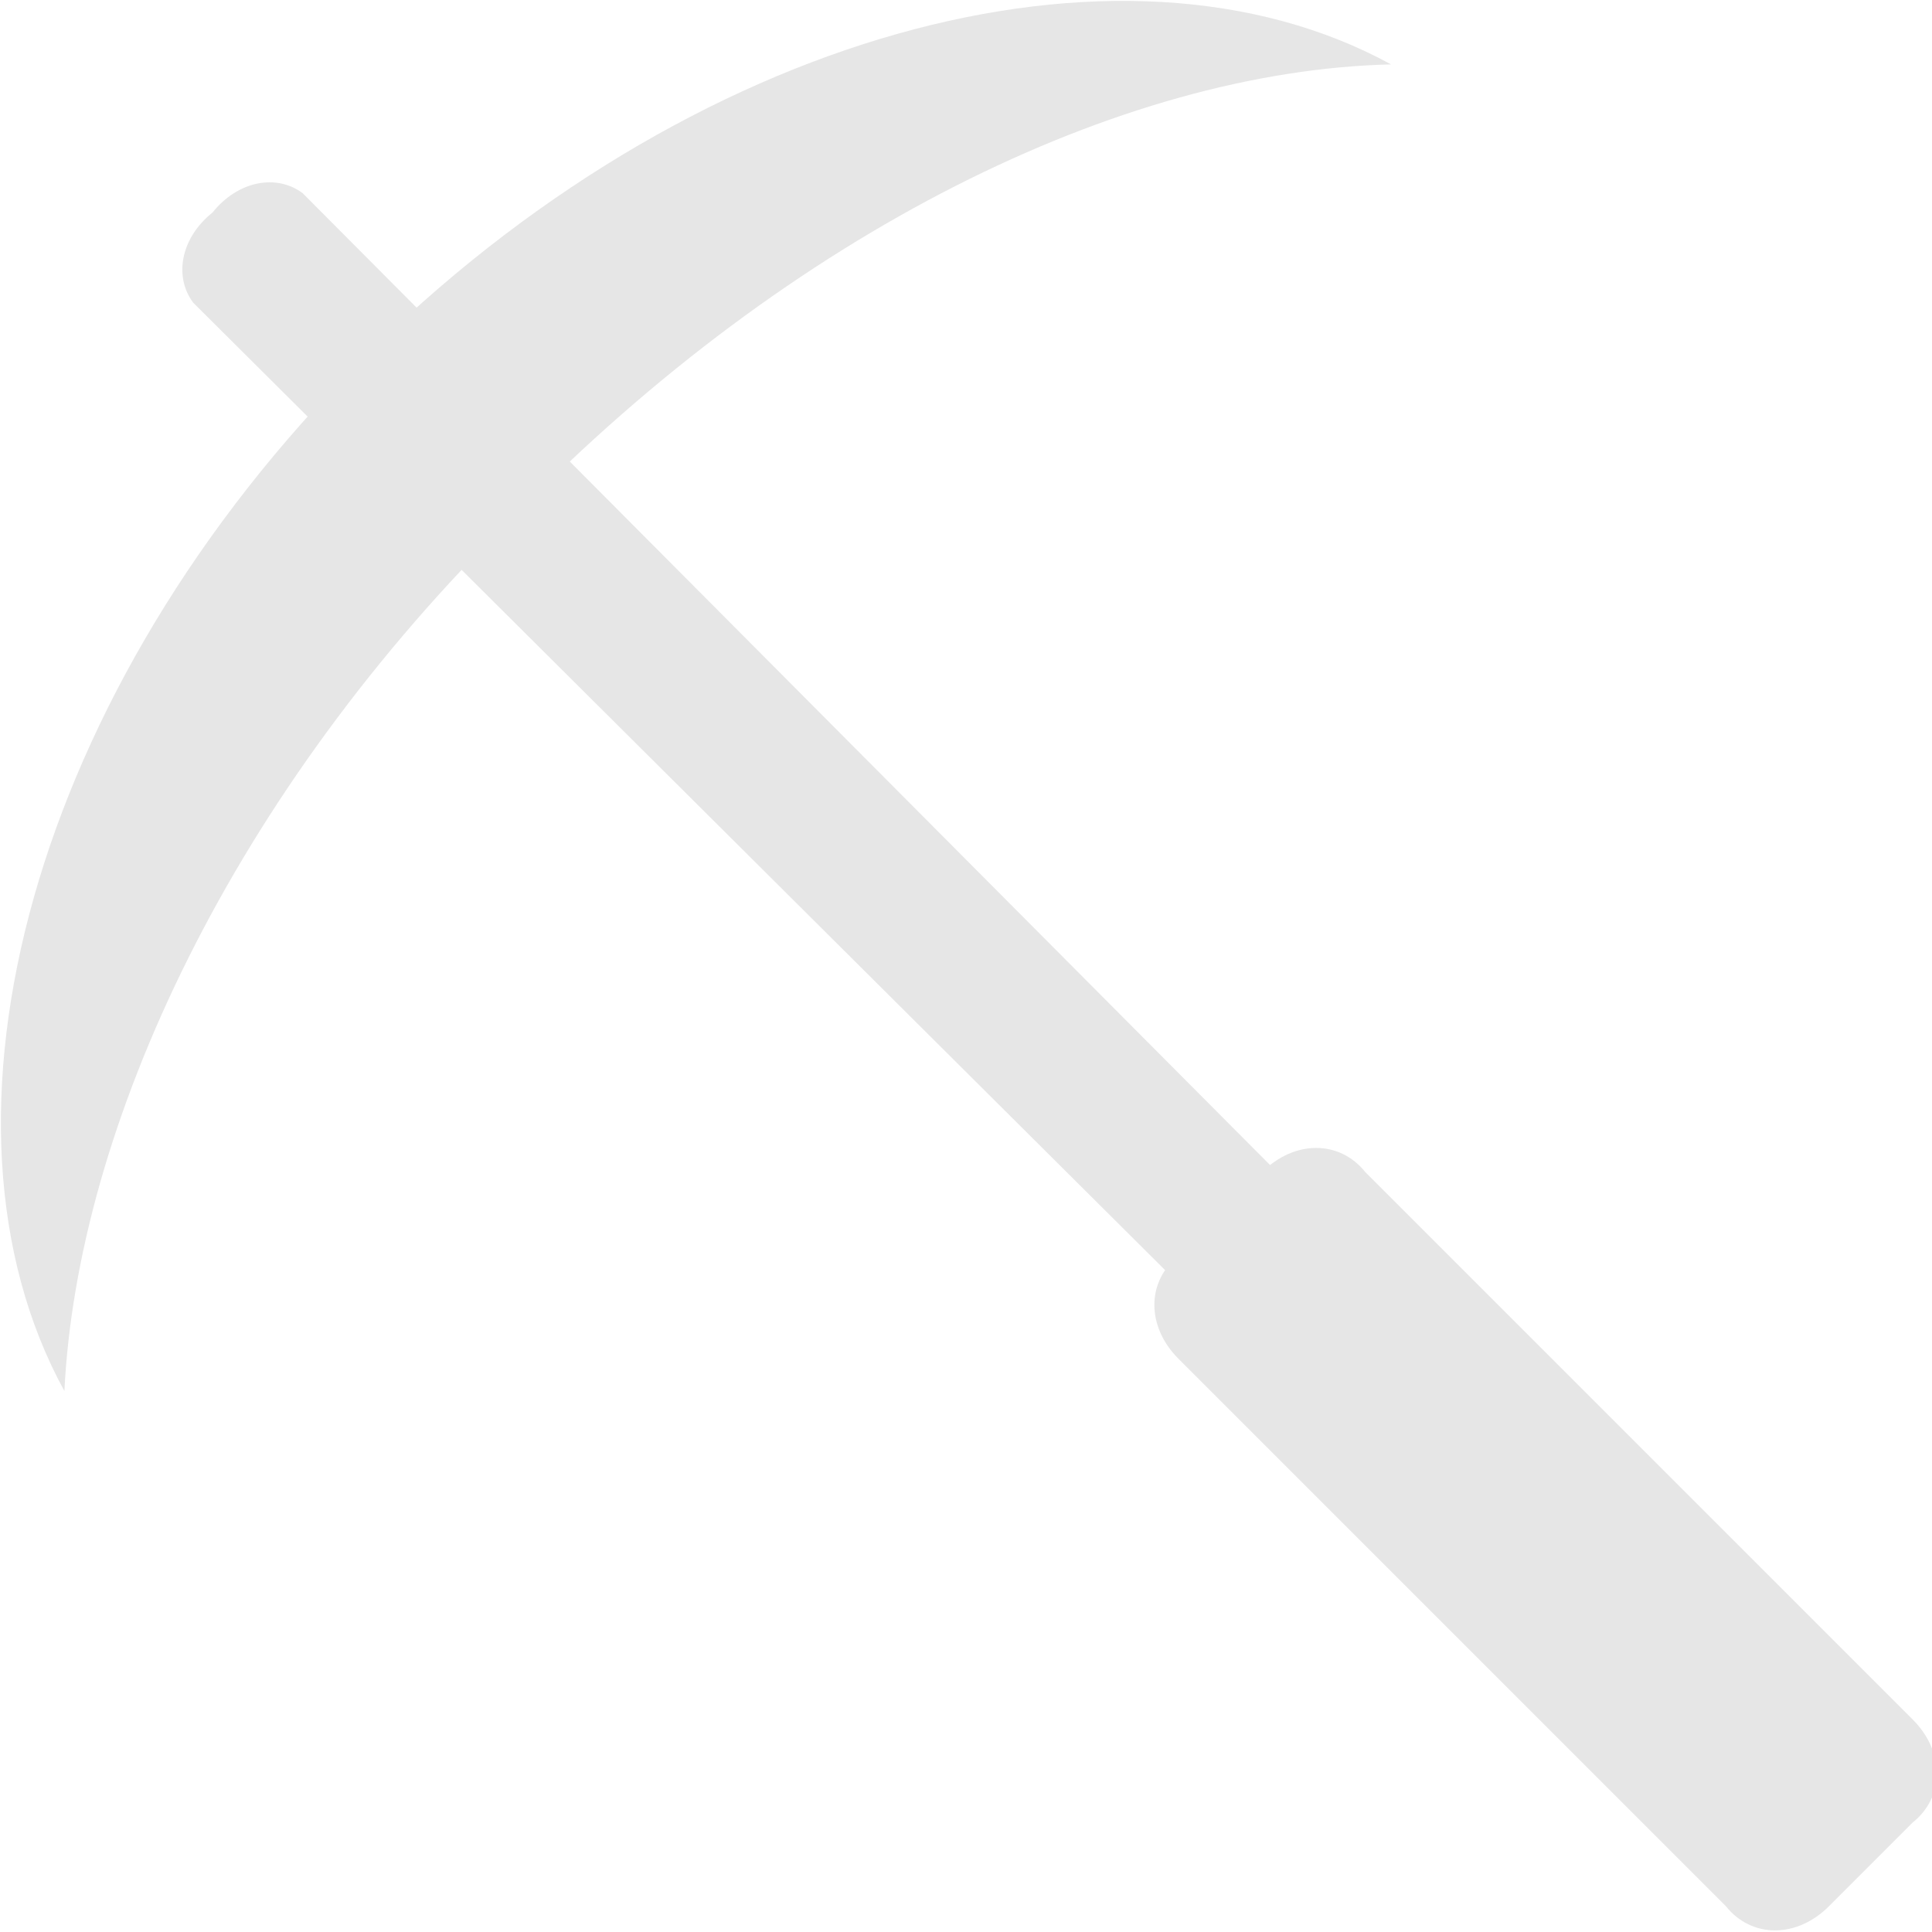
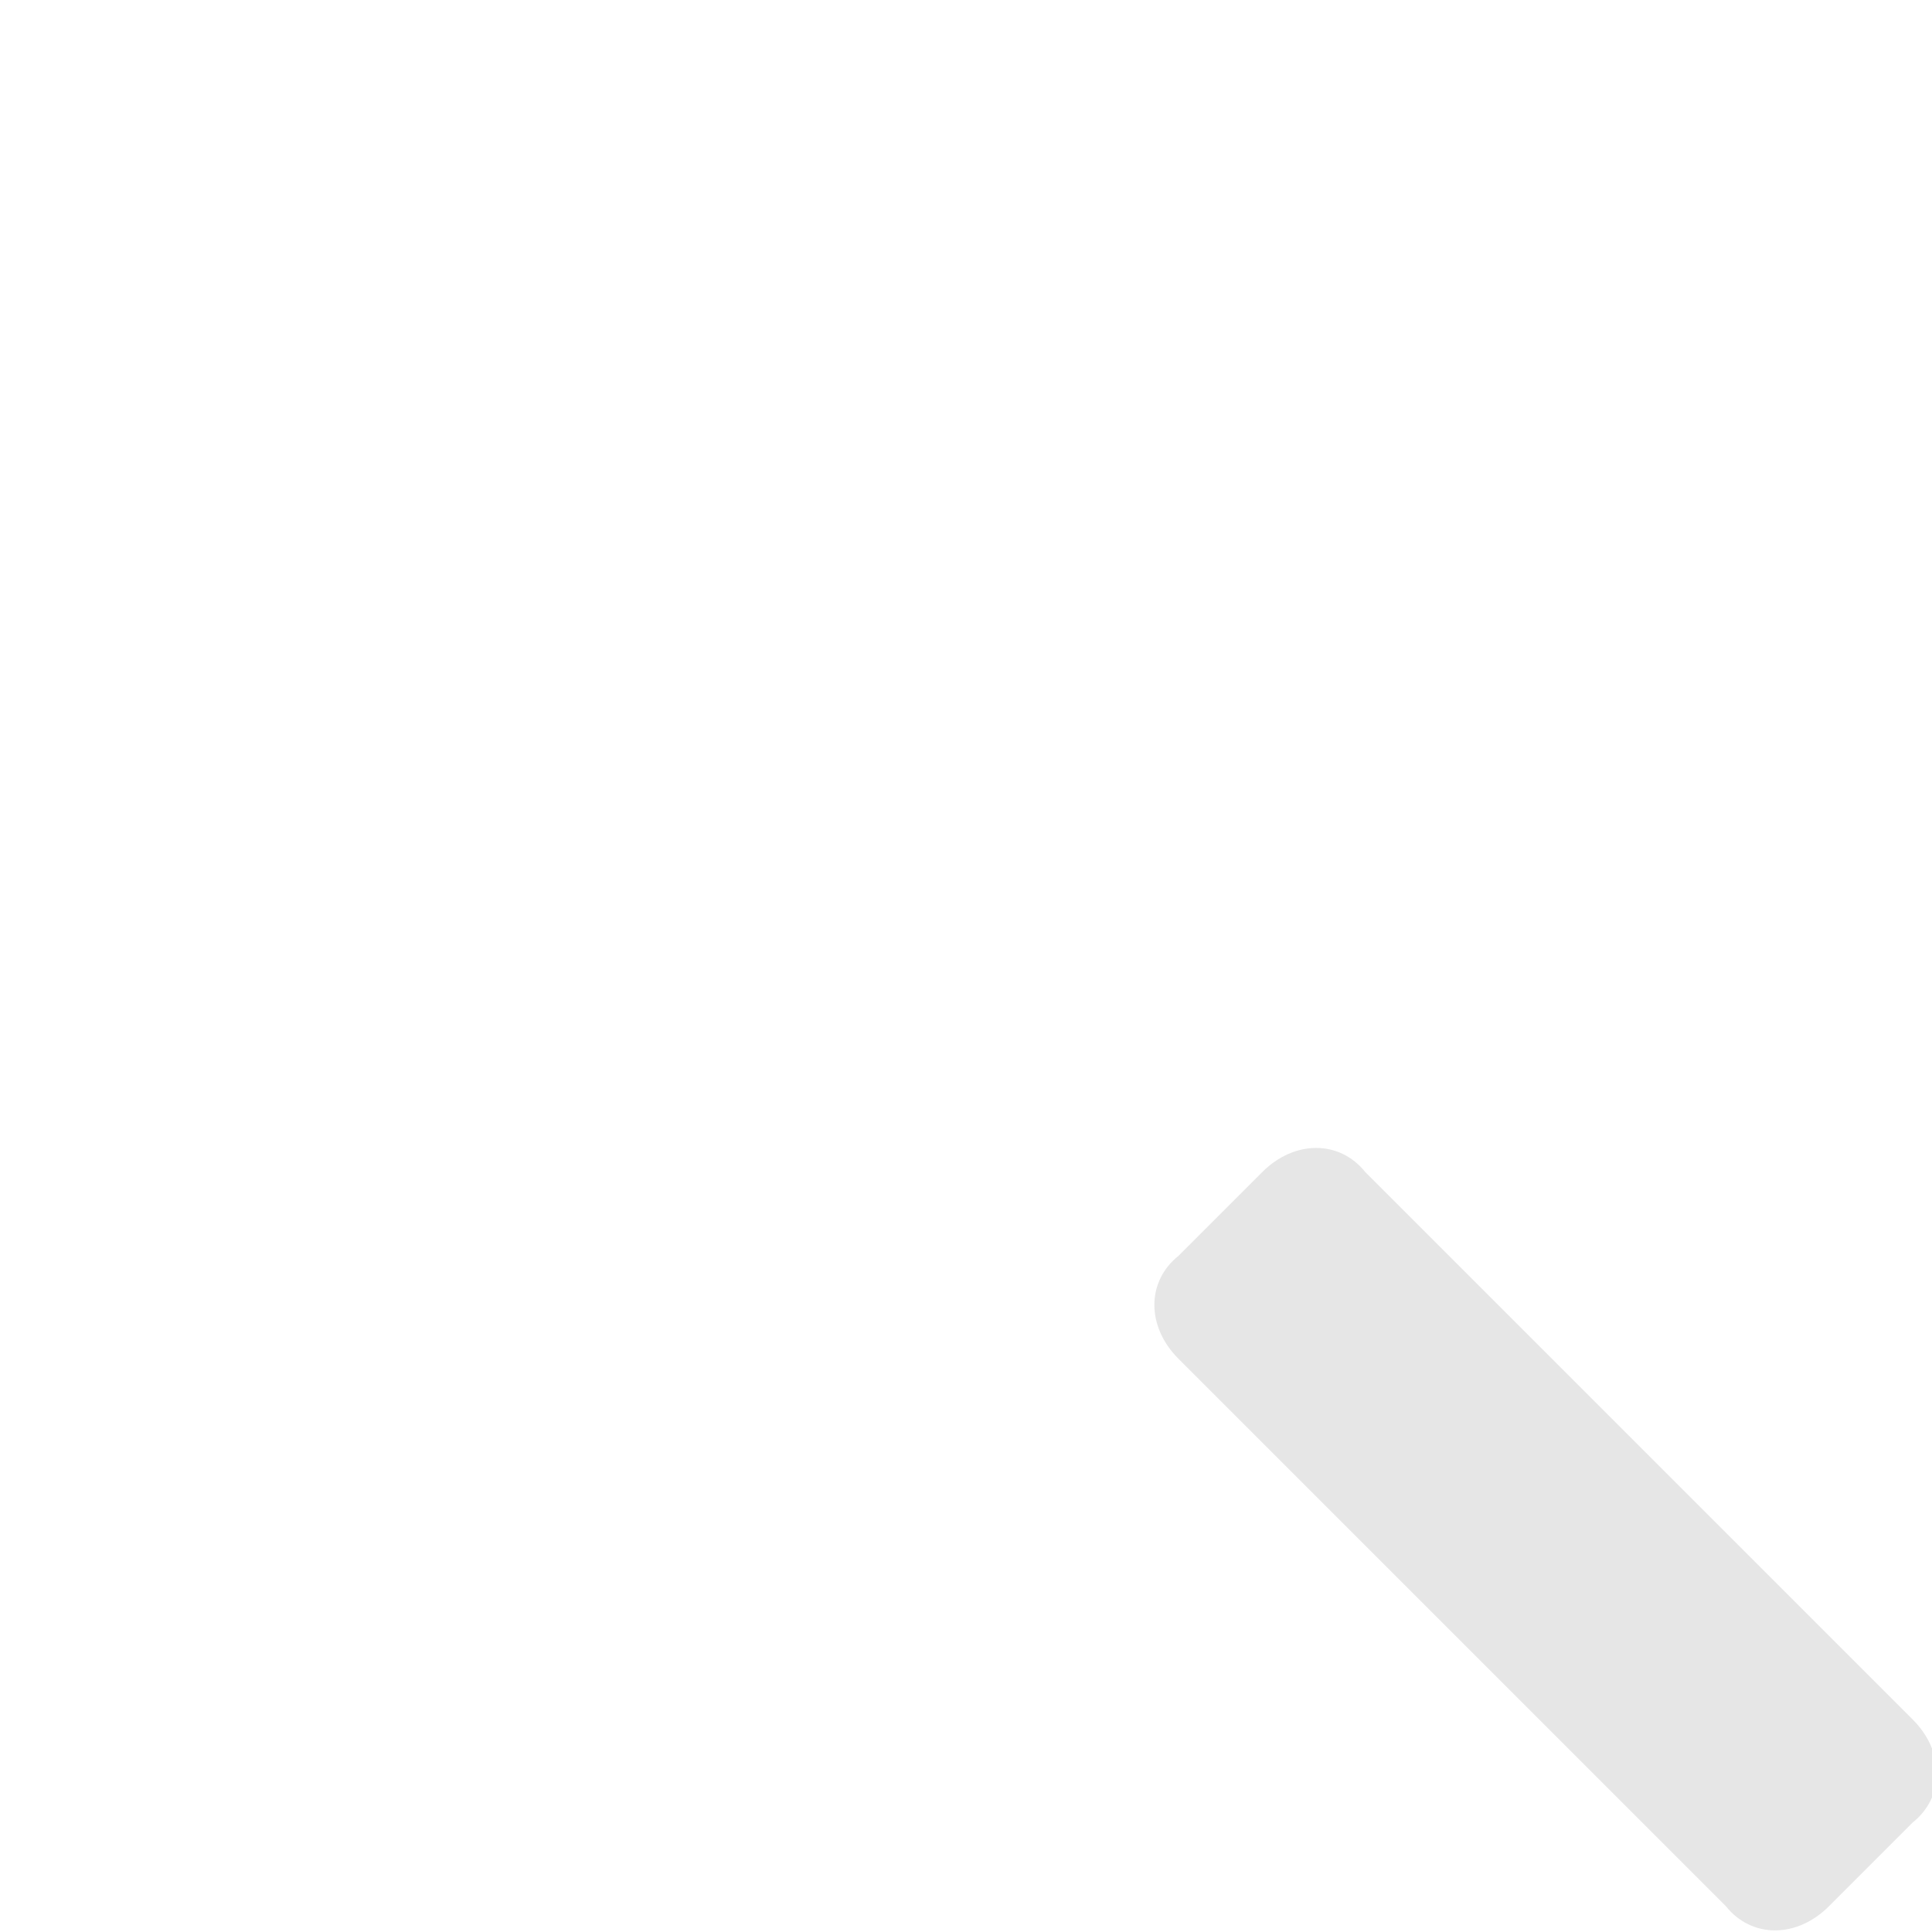
<svg xmlns="http://www.w3.org/2000/svg" version="1.1" id="レイヤー_1" x="0px" y="0px" width="30px" height="30px" viewBox="0 0 30 30" style="enable-background:new 0 0 30 30;" xml:space="preserve">
  <style type="text/css"> .st0{fill:#E6E6E6;} </style>
  <g id="_x36_2_00000143577842762737389580000008978575419141266876_">
-     <path class="st0" d="M21.6,1C17.4-1.3,10.7,0.5,5.6,5.6C0.5,10.7-1.3,17.4,1,21.6c0.2-4.1,2.6-9.3,7-13.6C12.3,3.6,17.4,1.1,21.6,1 z" />
-     <path class="st0" d="M26.4,24.8c0.3,0.3,0.2,0.9-0.2,1.4l0,0c-0.5,0.5-1.1,0.6-1.4,0.2L3,4.7C2.7,4.3,2.8,3.7,3.3,3.3l0,0 C3.7,2.8,4.3,2.7,4.7,3L26.4,24.8z" />
    <path class="st0" d="M29.7,26.7c0.5,0.5,0.5,1.2,0,1.6l-1.3,1.3c-0.5,0.5-1.2,0.5-1.6,0l-8.5-8.5c-0.5-0.5-0.5-1.2,0-1.6l1.3-1.3 c0.5-0.5,1.2-0.5,1.6,0L29.7,26.7z" />
  </g>
</svg>